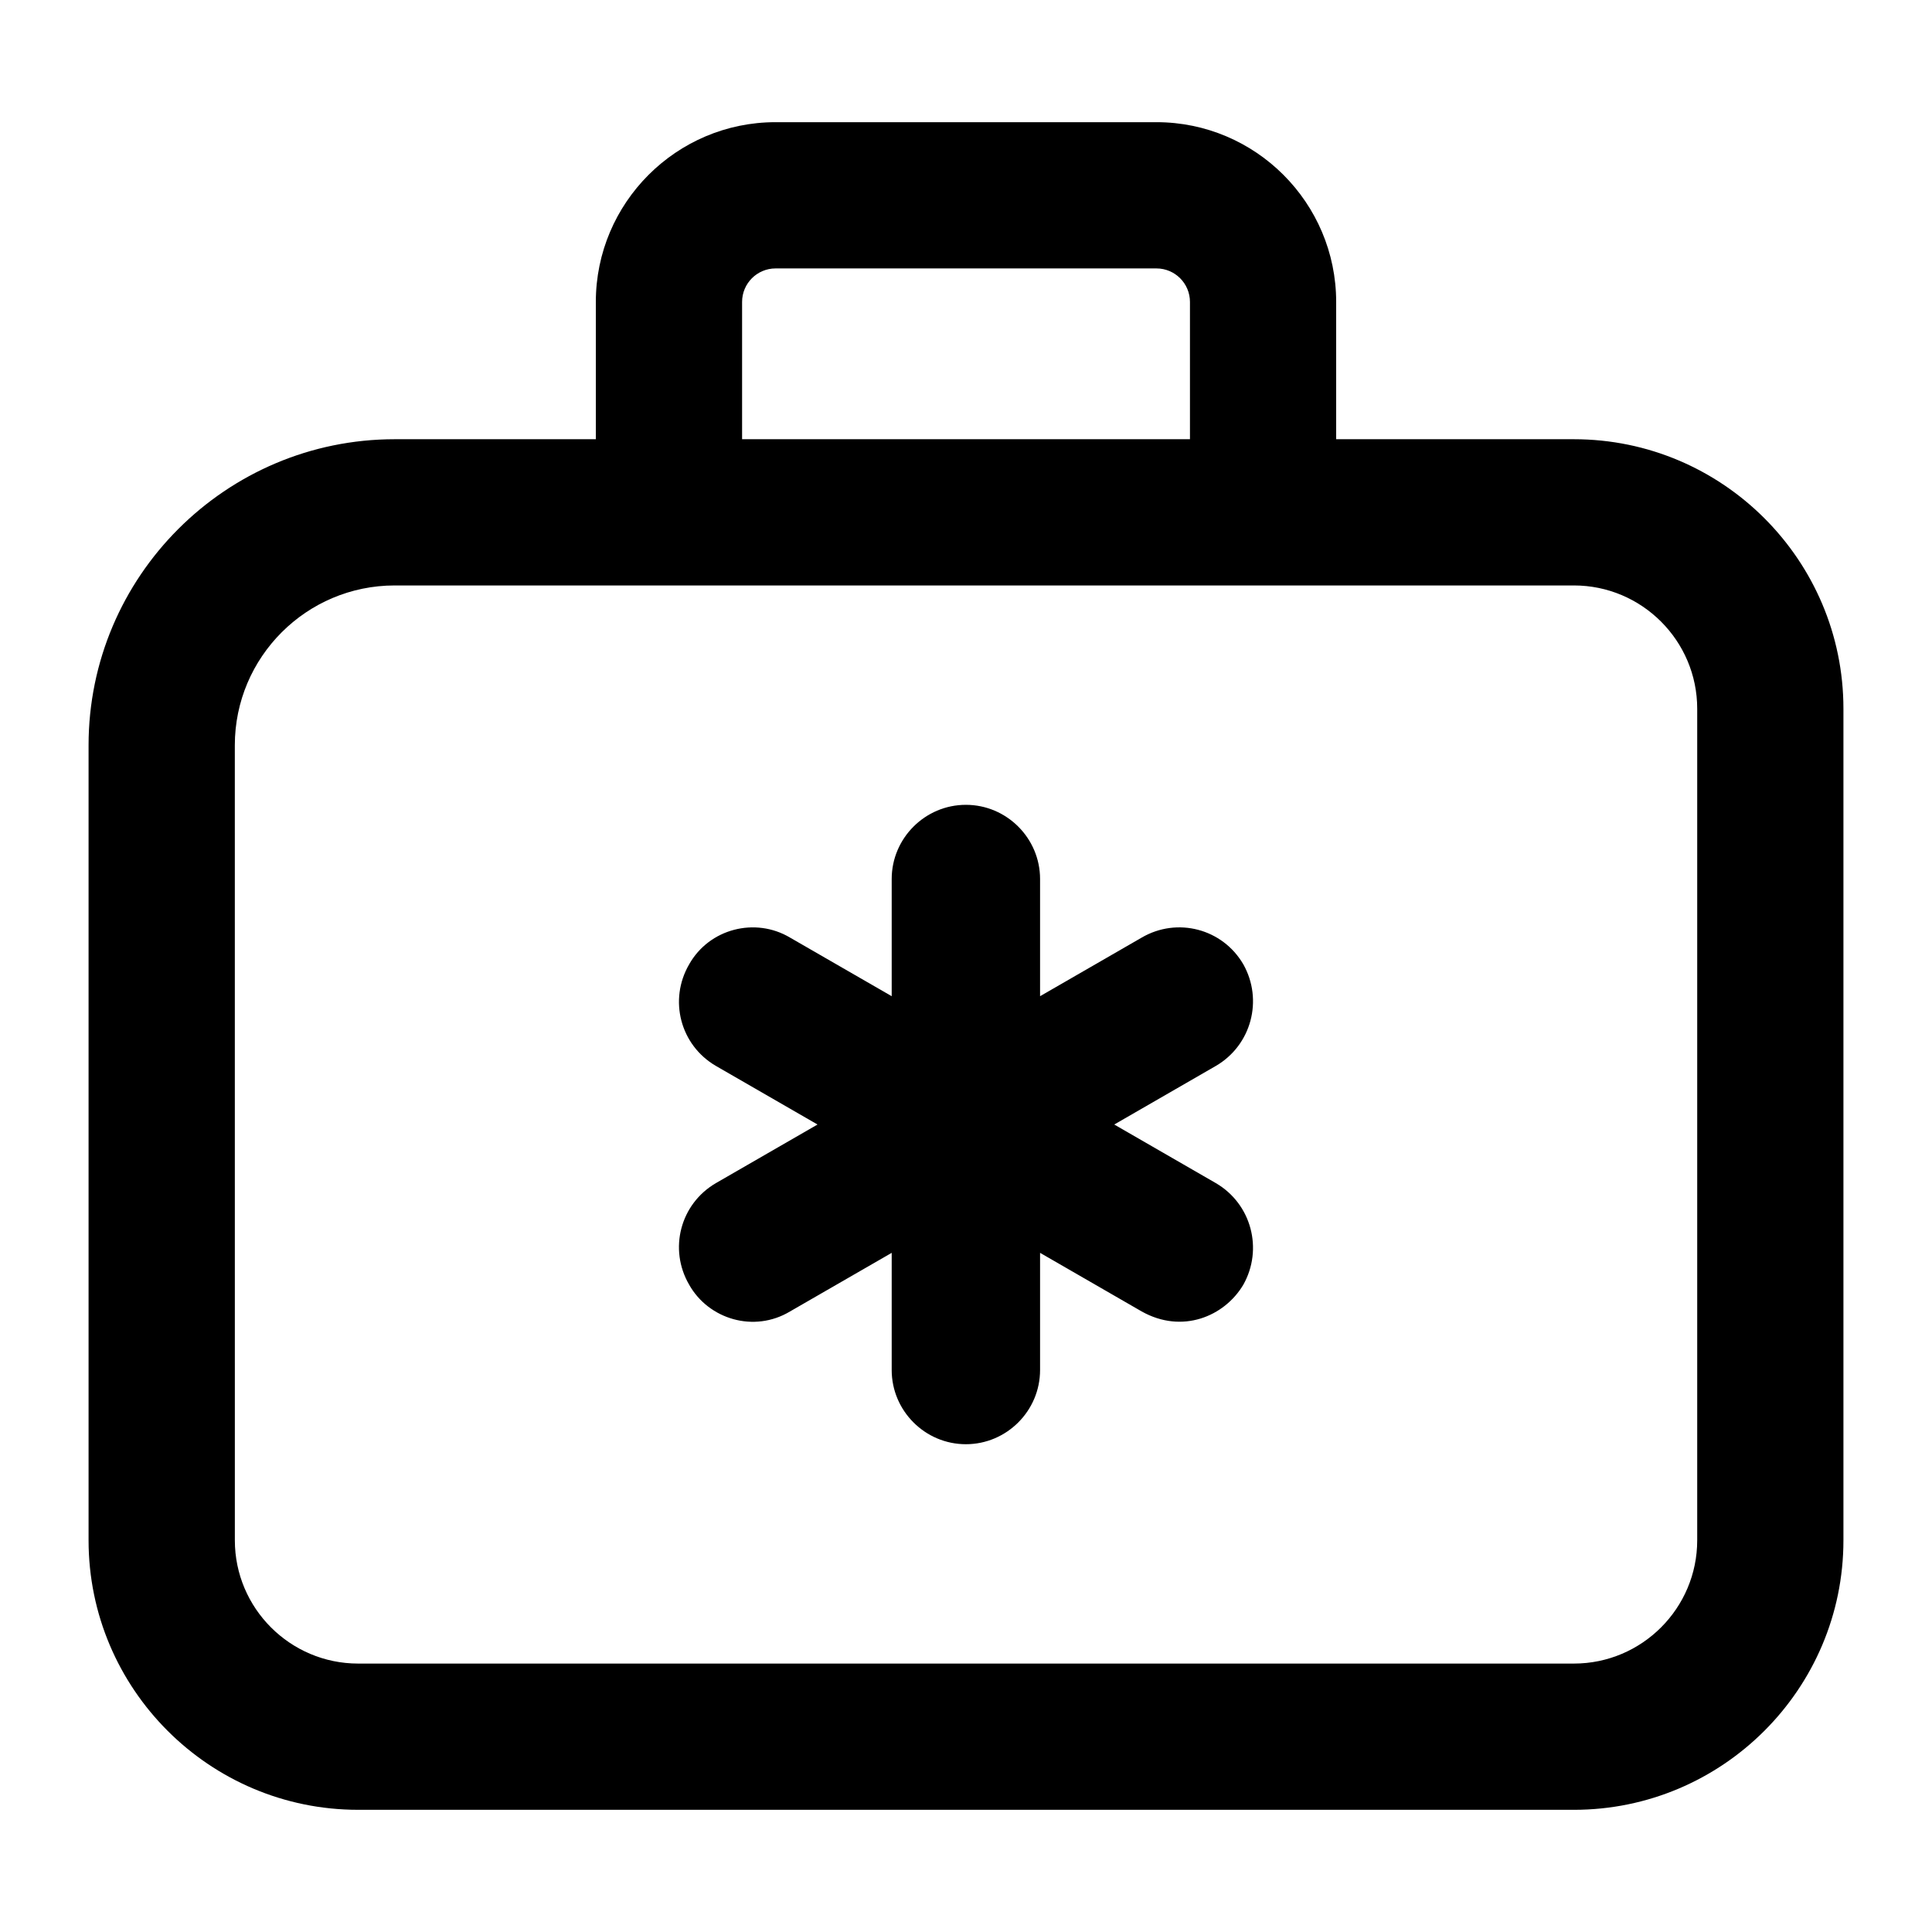
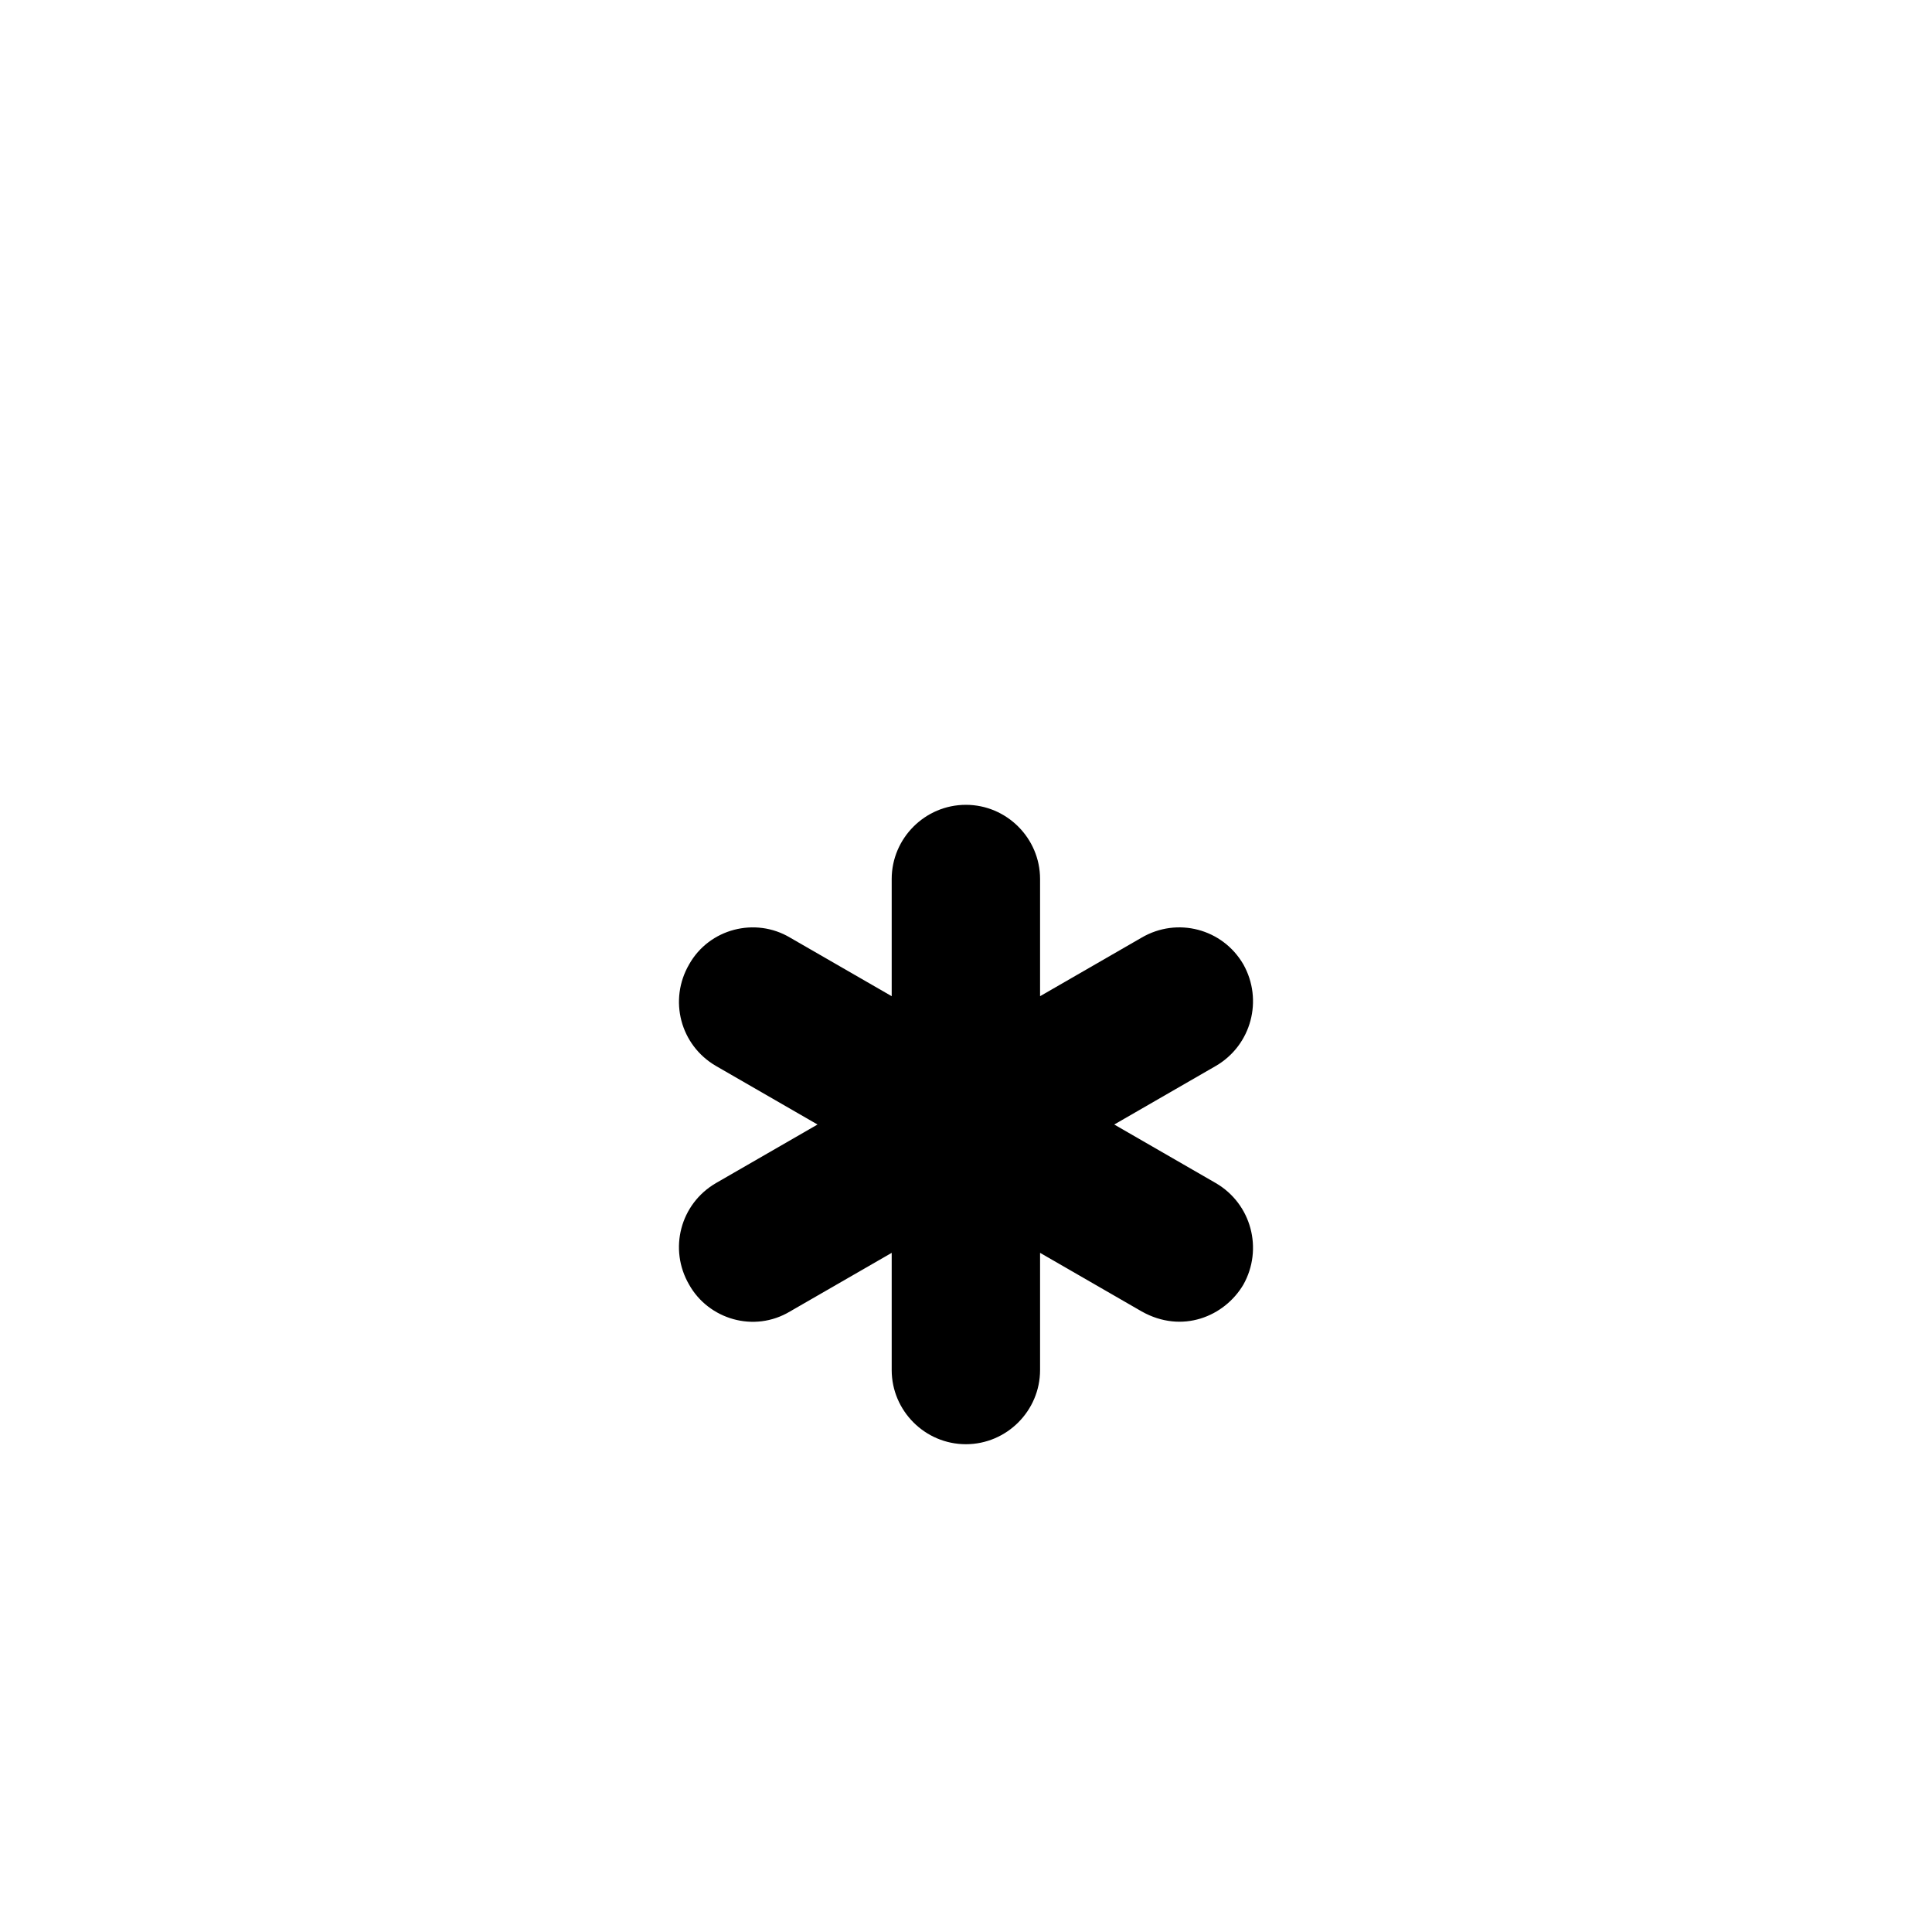
<svg xmlns="http://www.w3.org/2000/svg" fill="#000000" width="800px" height="800px" version="1.1" viewBox="144 144 512 512">
  <g>
-     <path d="m238.91 623.62h322.18c39.398 0 71.438-32.035 71.438-71.426v-220.37c0-39.387-32.035-71.426-71.434-71.426h-62.996v-36.379c0-26.266-21.363-47.641-47.629-47.641h-100.94c-26.266 0-47.629 21.375-47.629 47.641v36.379h-53.309c-44.734 0-81.121 36.387-81.121 81.113v210.68c0 39.391 32.035 71.426 71.434 71.426zm101.75-399.6c0-4.902 3.973-8.883 8.875-8.883h100.94c4.902 0 8.875 3.984 8.875 8.883v36.379h-118.69zm-134.43 117.49c0-23.359 18.996-42.359 42.367-42.359h312.5c18.016 0 32.68 14.656 32.68 32.672v220.37c0 18.016-14.664 32.672-32.68 32.672h-322.18c-18.016 0-32.68-14.656-32.68-32.672z" />
    <path d="m326.64 484.47c5.148 9.152 17.199 12.805 26.734 7.074l26.934-15.527v31.059c0 10.812 8.848 19.656 19.66 19.656s19.66-8.848 19.66-19.656v-31.059l26.926 15.527c10.715 6.027 21.938 1.344 26.934-7.074 5.309-9.438 2.16-21.426-7.273-26.93l-26.93-15.531 26.93-15.531c9.438-5.504 12.582-17.496 7.273-26.93-5.5-9.438-17.496-12.582-26.934-7.074l-26.926 15.527v-31.059c0-10.812-8.848-19.656-19.66-19.656s-19.66 8.848-19.66 19.656v31.059l-26.934-15.527c-9.238-5.504-21.426-2.359-26.734 7.074-5.5 9.438-2.359 21.43 7.078 26.93l26.934 15.531-26.934 15.531c-9.441 5.504-12.582 17.496-7.078 26.93z" />
  </g>
</svg>